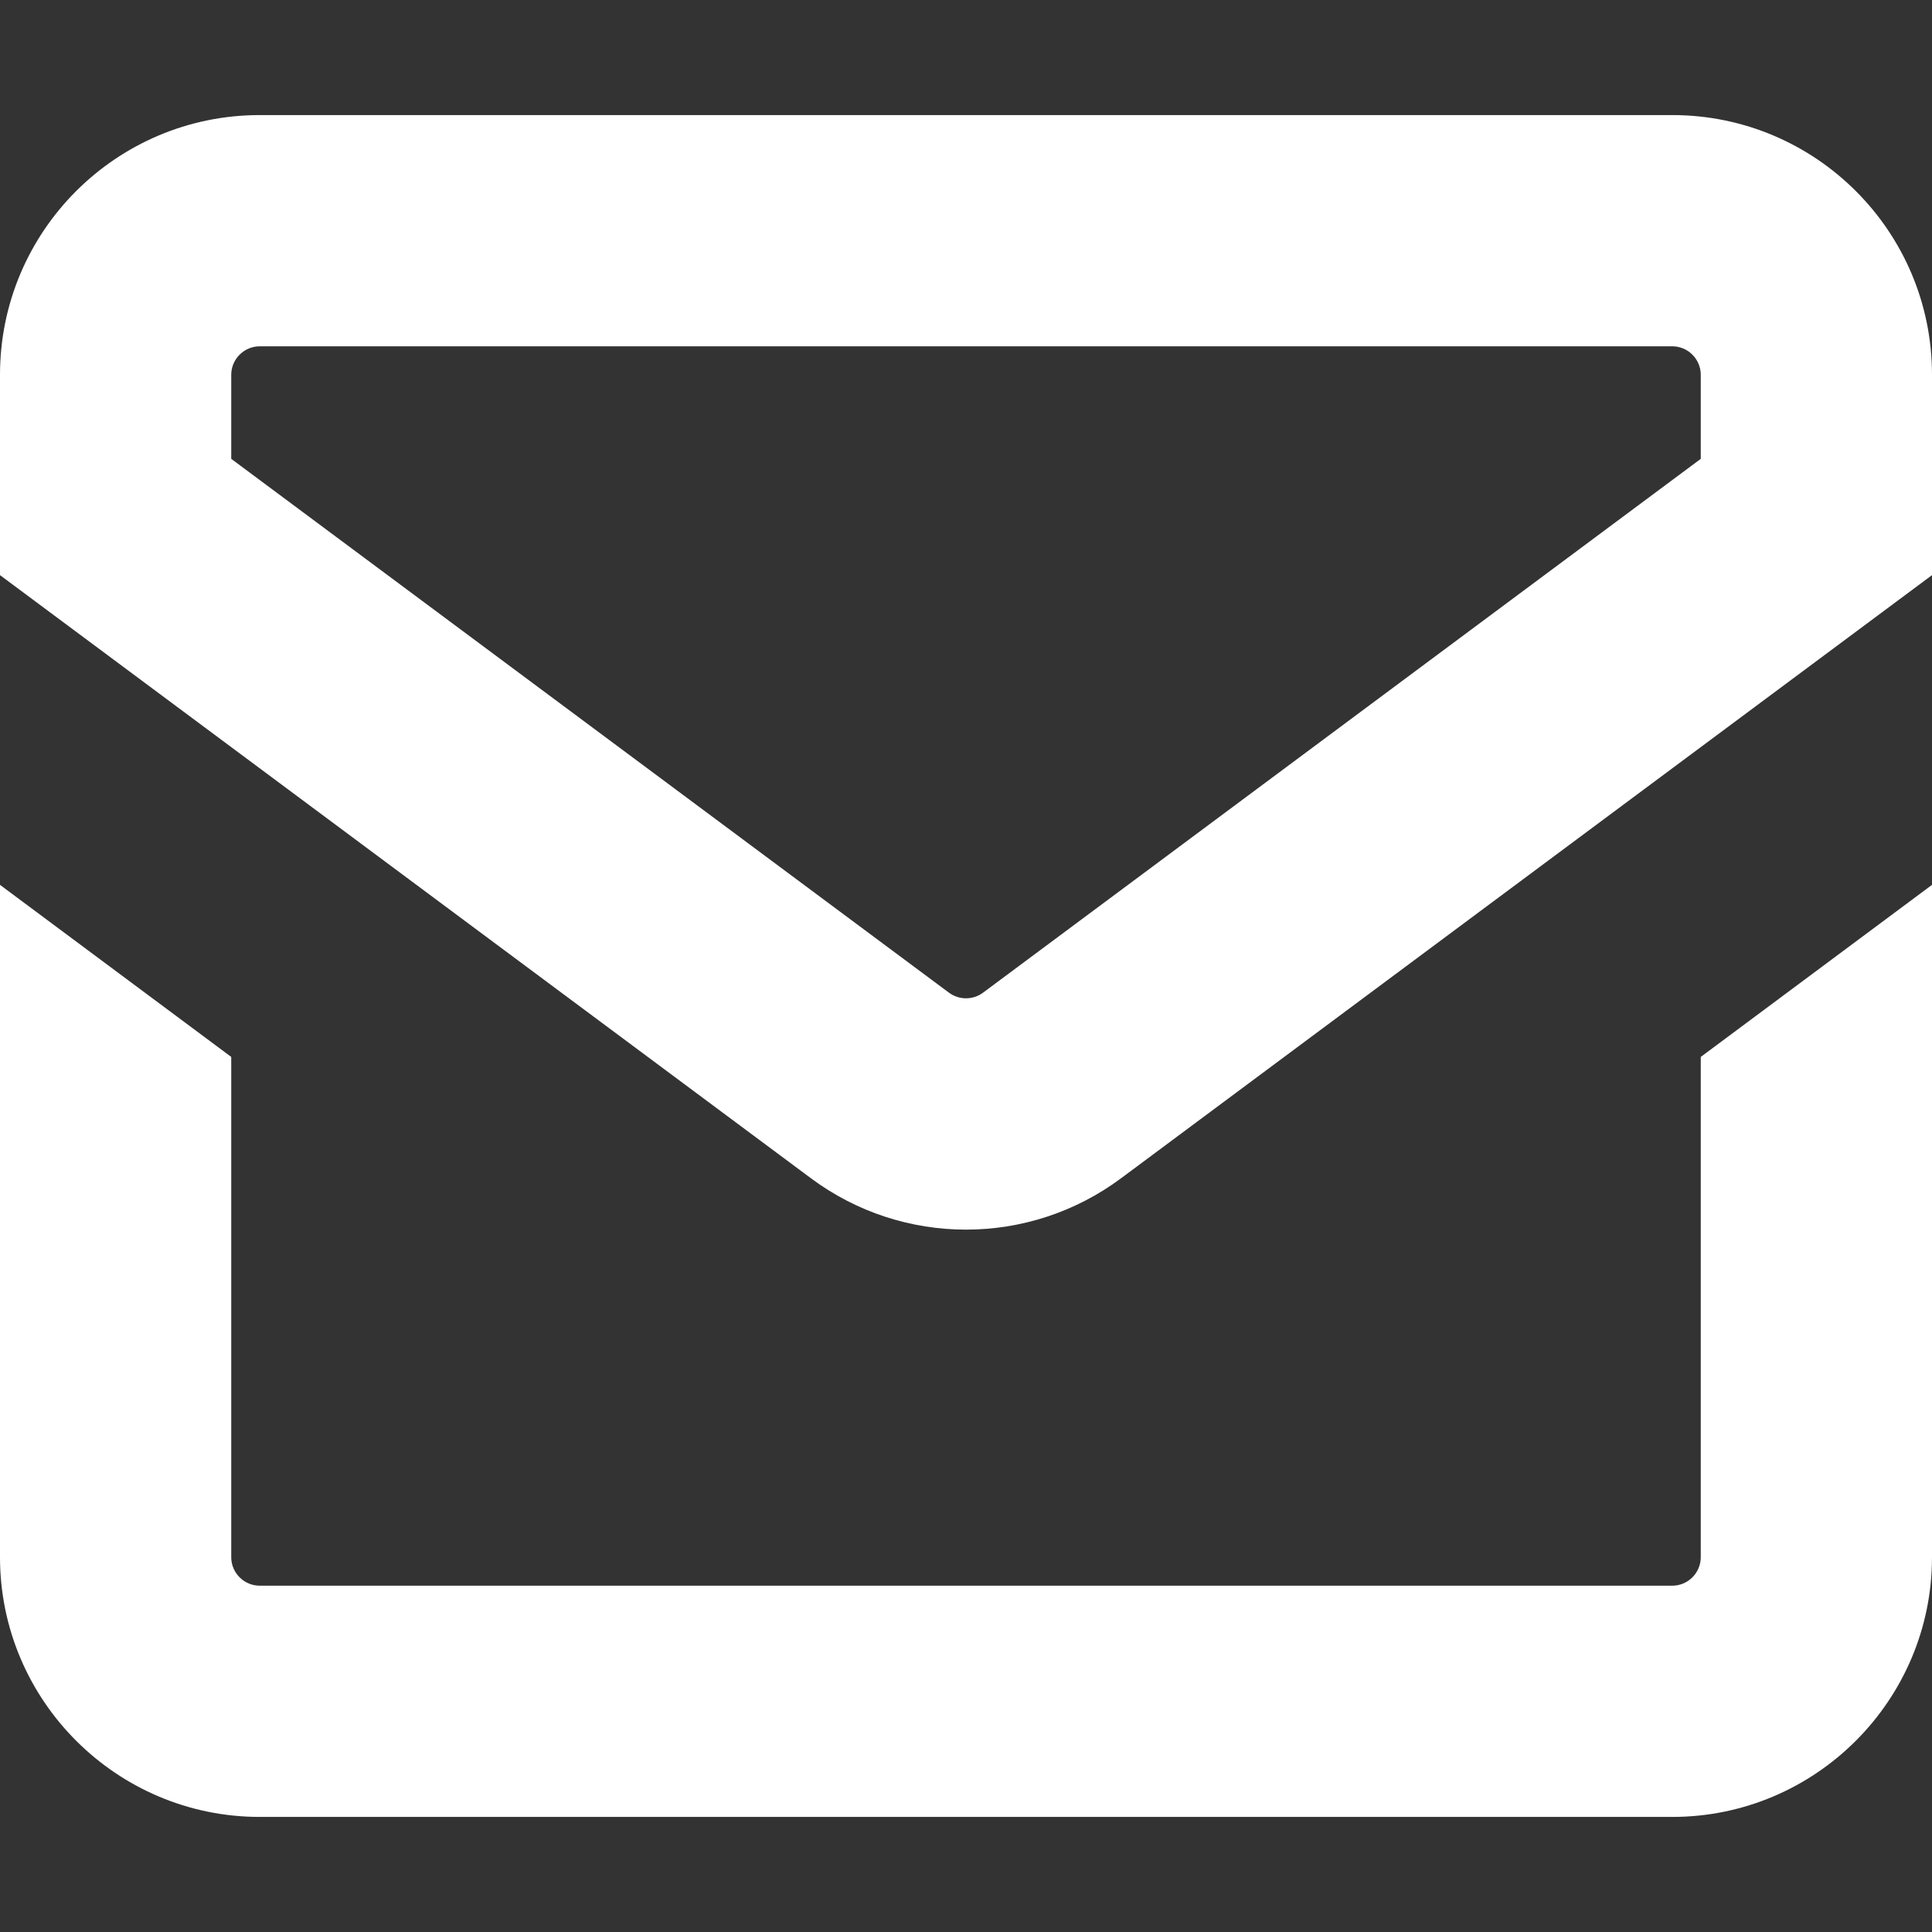
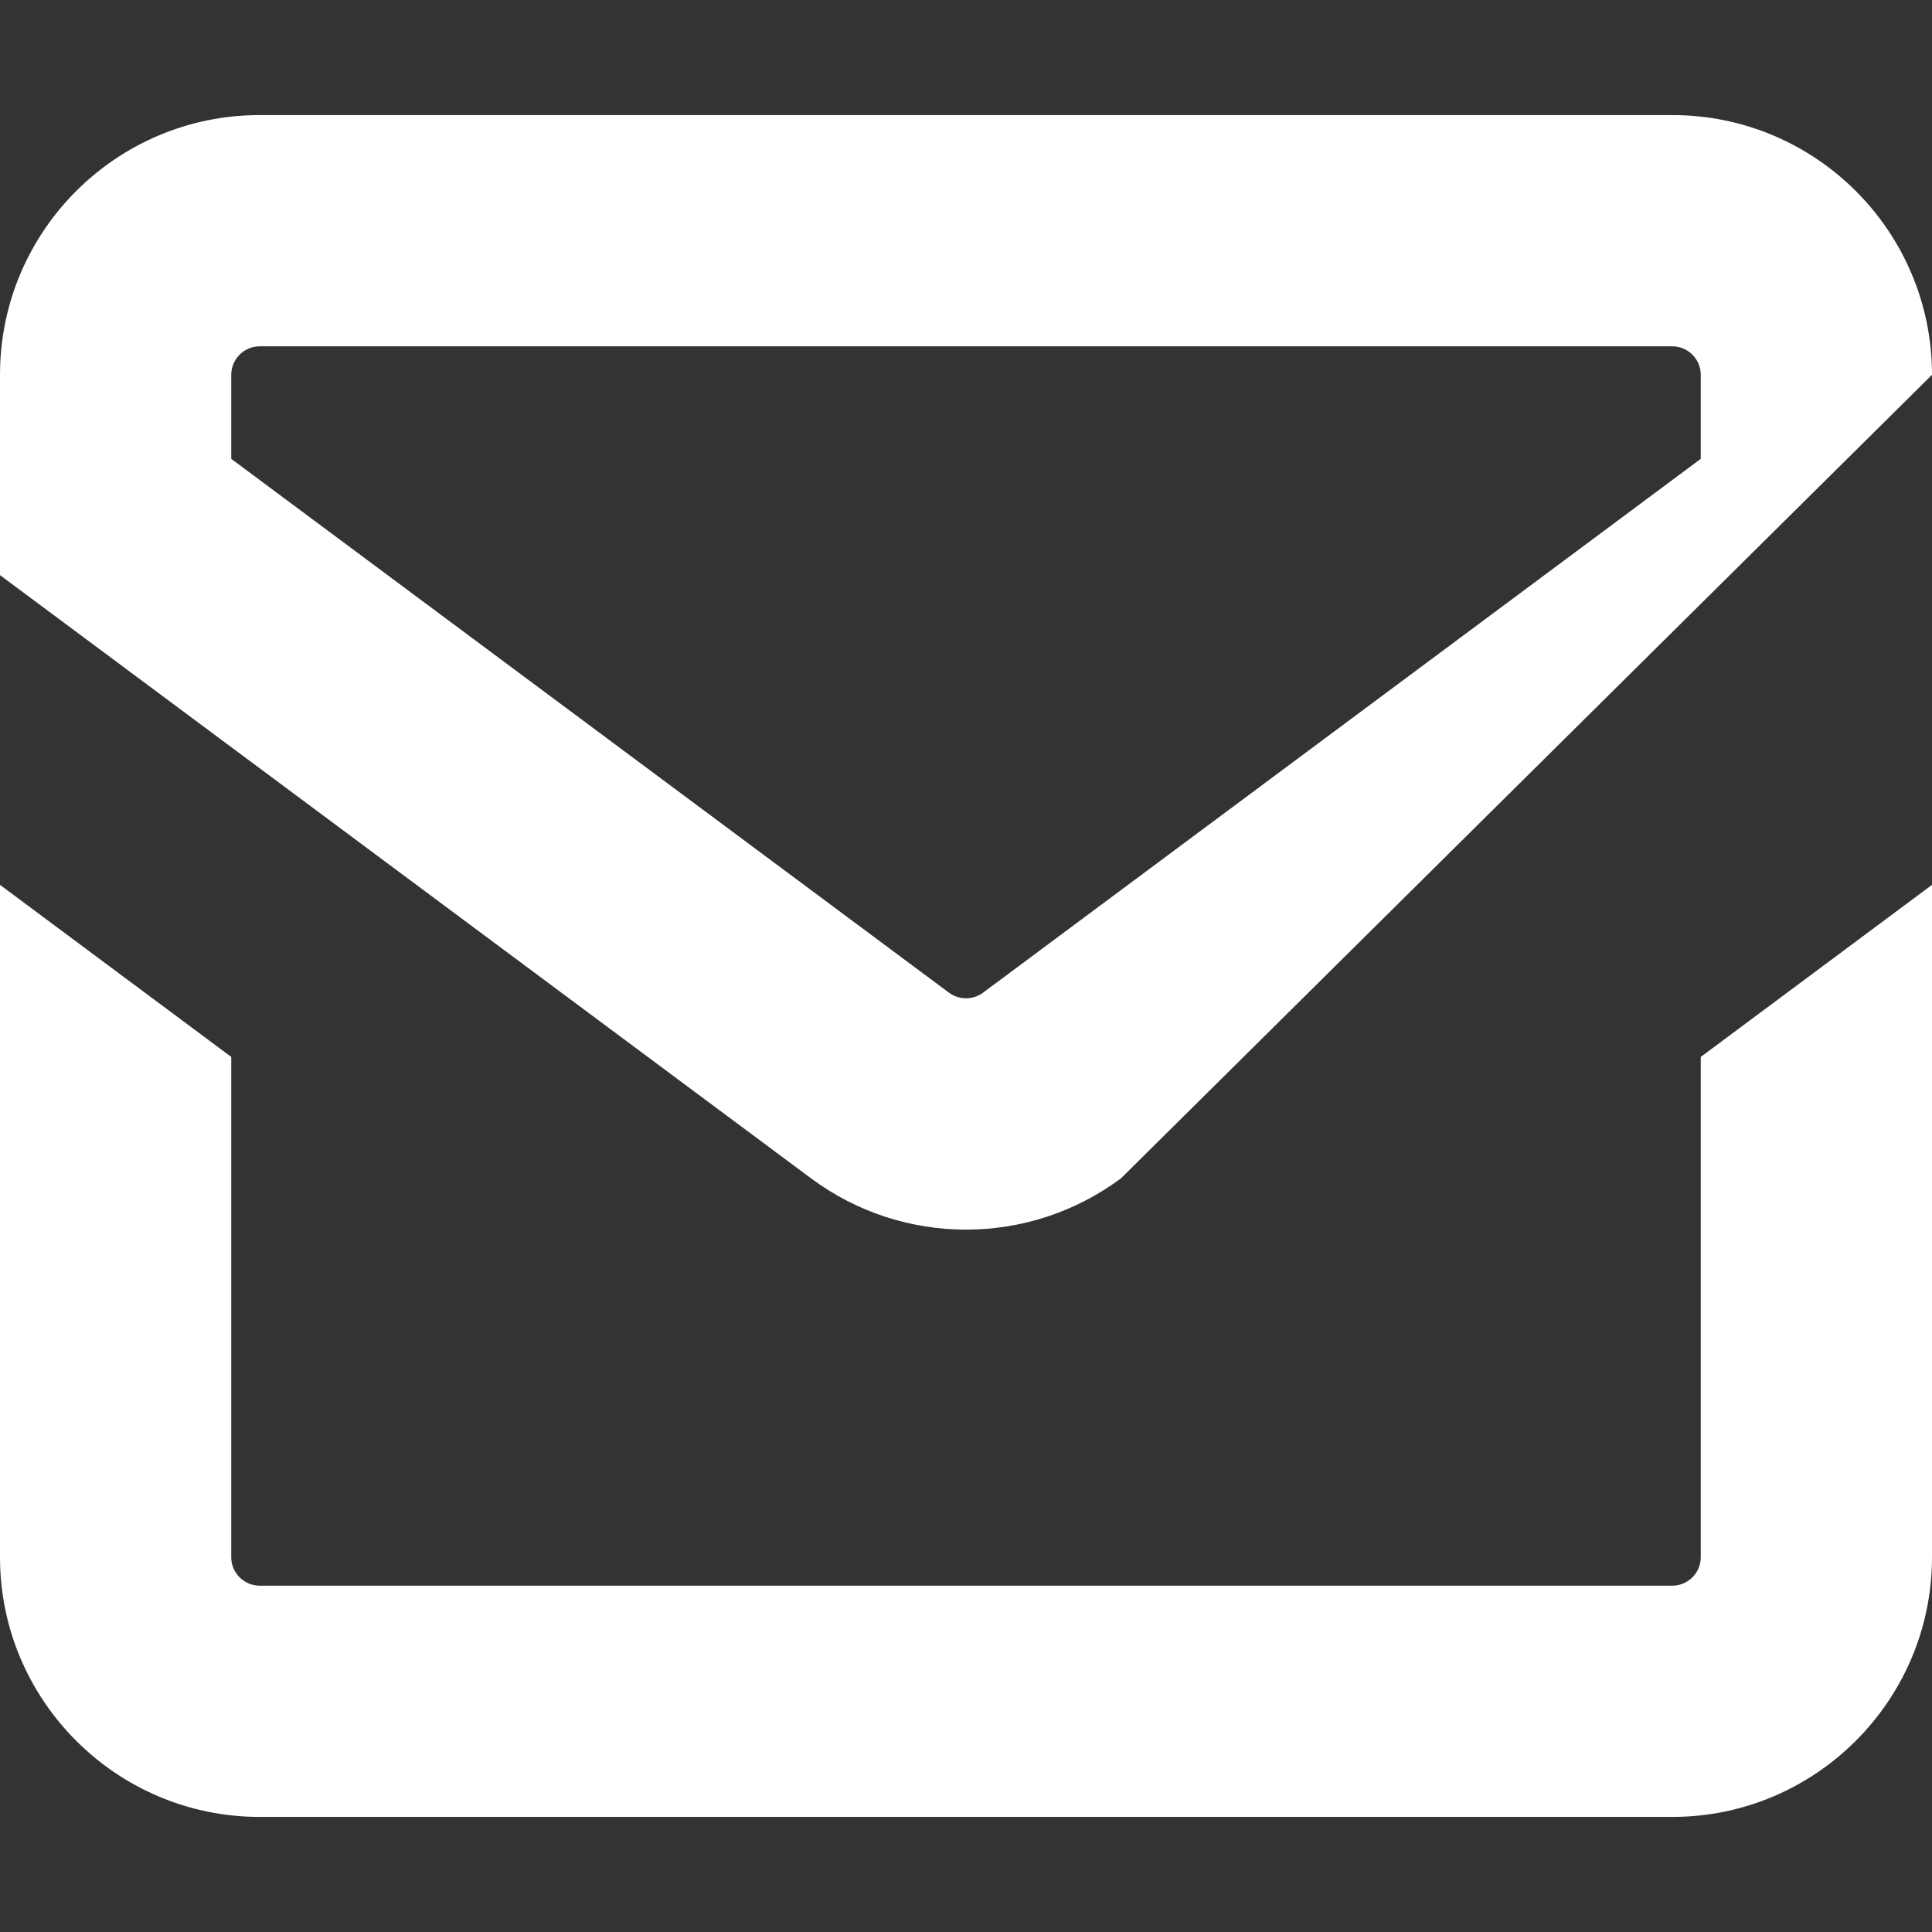
<svg xmlns="http://www.w3.org/2000/svg" width="16" height="16" viewBox="0 0 16 16" fill="none">
  <rect x="0" y="0" width="16" height="16" fill="#333333" stroke="none" />
-   <path fill-rule="evenodd" clip-rule="evenodd" d="M13.849 0.953C15.037 0.953 16 1.916 16 3.104V4.763L9.284 9.758C8.522 10.325 7.478 10.325 6.716 9.758L0 4.763L0 3.104C0 1.916 0.963 0.953 2.151 0.953H13.849ZM13.849 2.868H2.151C2.021 2.868 1.915 2.974 1.915 3.104L1.915 3.8L7.859 8.221C7.943 8.283 8.057 8.283 8.141 8.221L14.085 3.8V3.104C14.085 2.974 13.979 2.868 13.849 2.868ZM16 7.328V12.896C16 14.082 15.035 15.047 13.849 15.047H2.151C0.965 15.047 0 14.082 0 12.896L0 7.328L1.915 8.753V12.896C1.915 13.026 2.021 13.132 2.151 13.132H13.849C13.979 13.132 14.085 13.026 14.085 12.896V8.753L16 7.328Z" fill="white" />
+   <path fill-rule="evenodd" clip-rule="evenodd" d="M13.849 0.953C15.037 0.953 16 1.916 16 3.104L9.284 9.758C8.522 10.325 7.478 10.325 6.716 9.758L0 4.763L0 3.104C0 1.916 0.963 0.953 2.151 0.953H13.849ZM13.849 2.868H2.151C2.021 2.868 1.915 2.974 1.915 3.104L1.915 3.8L7.859 8.221C7.943 8.283 8.057 8.283 8.141 8.221L14.085 3.8V3.104C14.085 2.974 13.979 2.868 13.849 2.868ZM16 7.328V12.896C16 14.082 15.035 15.047 13.849 15.047H2.151C0.965 15.047 0 14.082 0 12.896L0 7.328L1.915 8.753V12.896C1.915 13.026 2.021 13.132 2.151 13.132H13.849C13.979 13.132 14.085 13.026 14.085 12.896V8.753L16 7.328Z" fill="white" />
</svg>